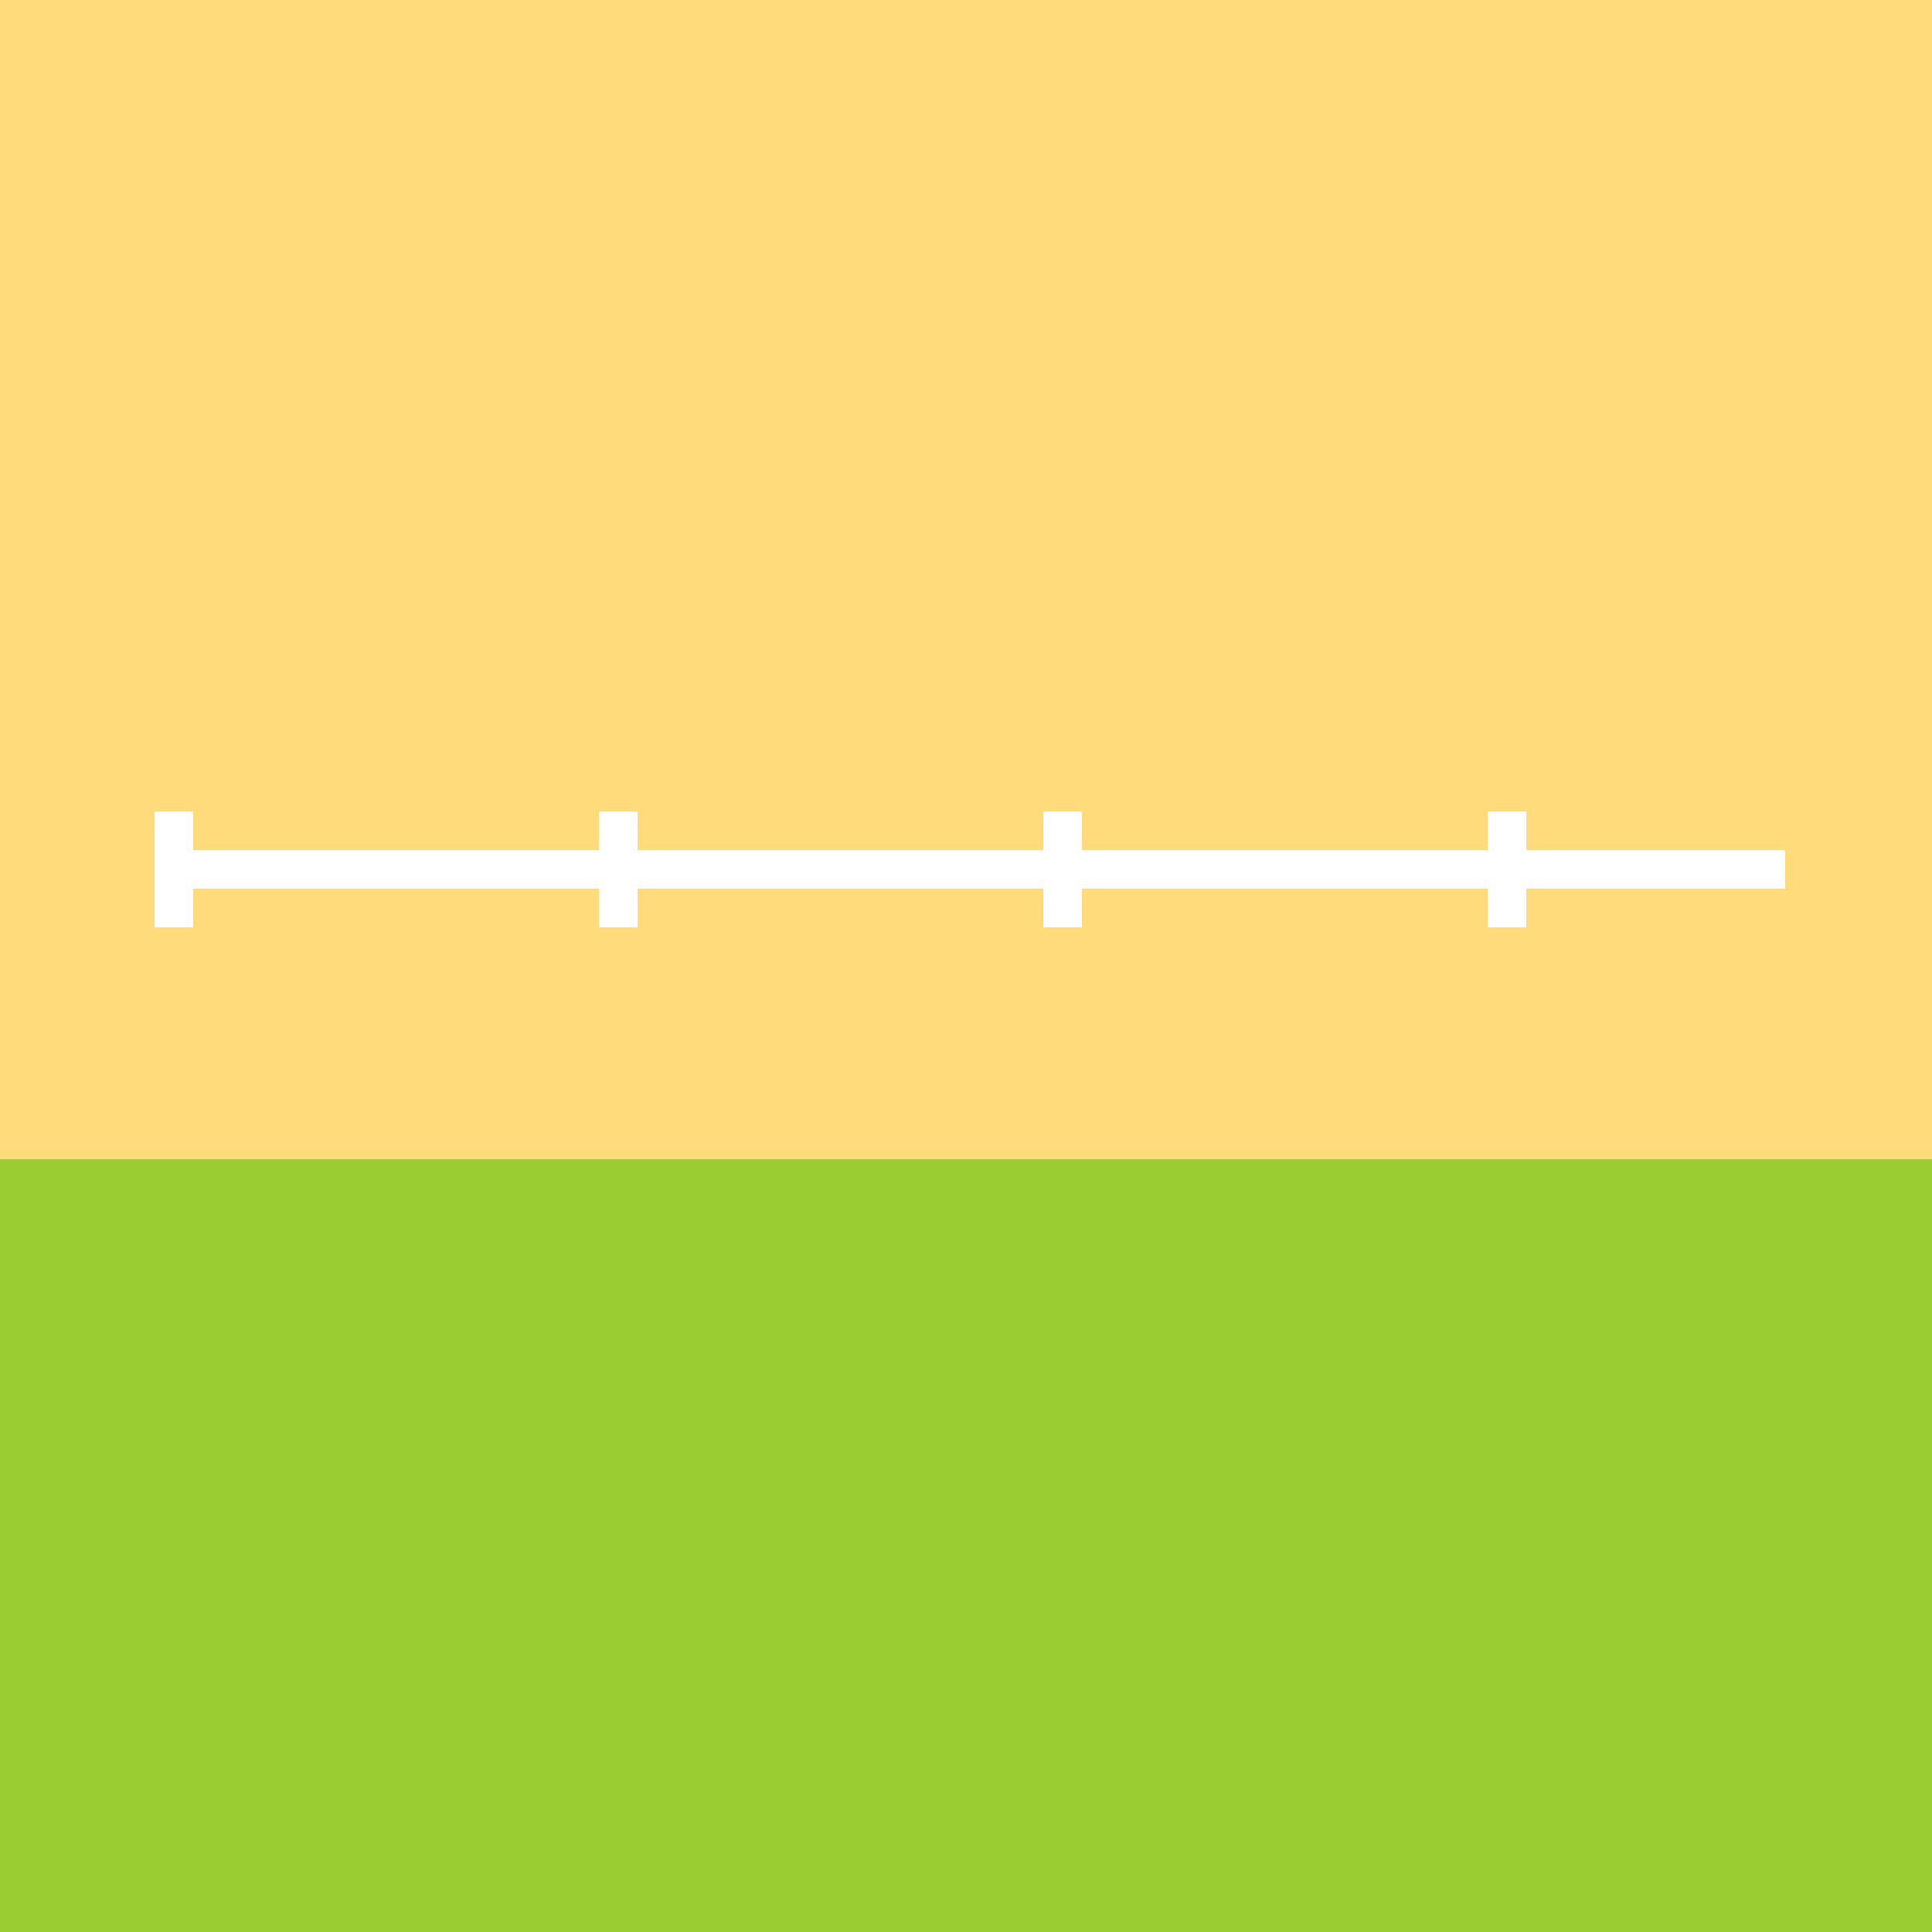
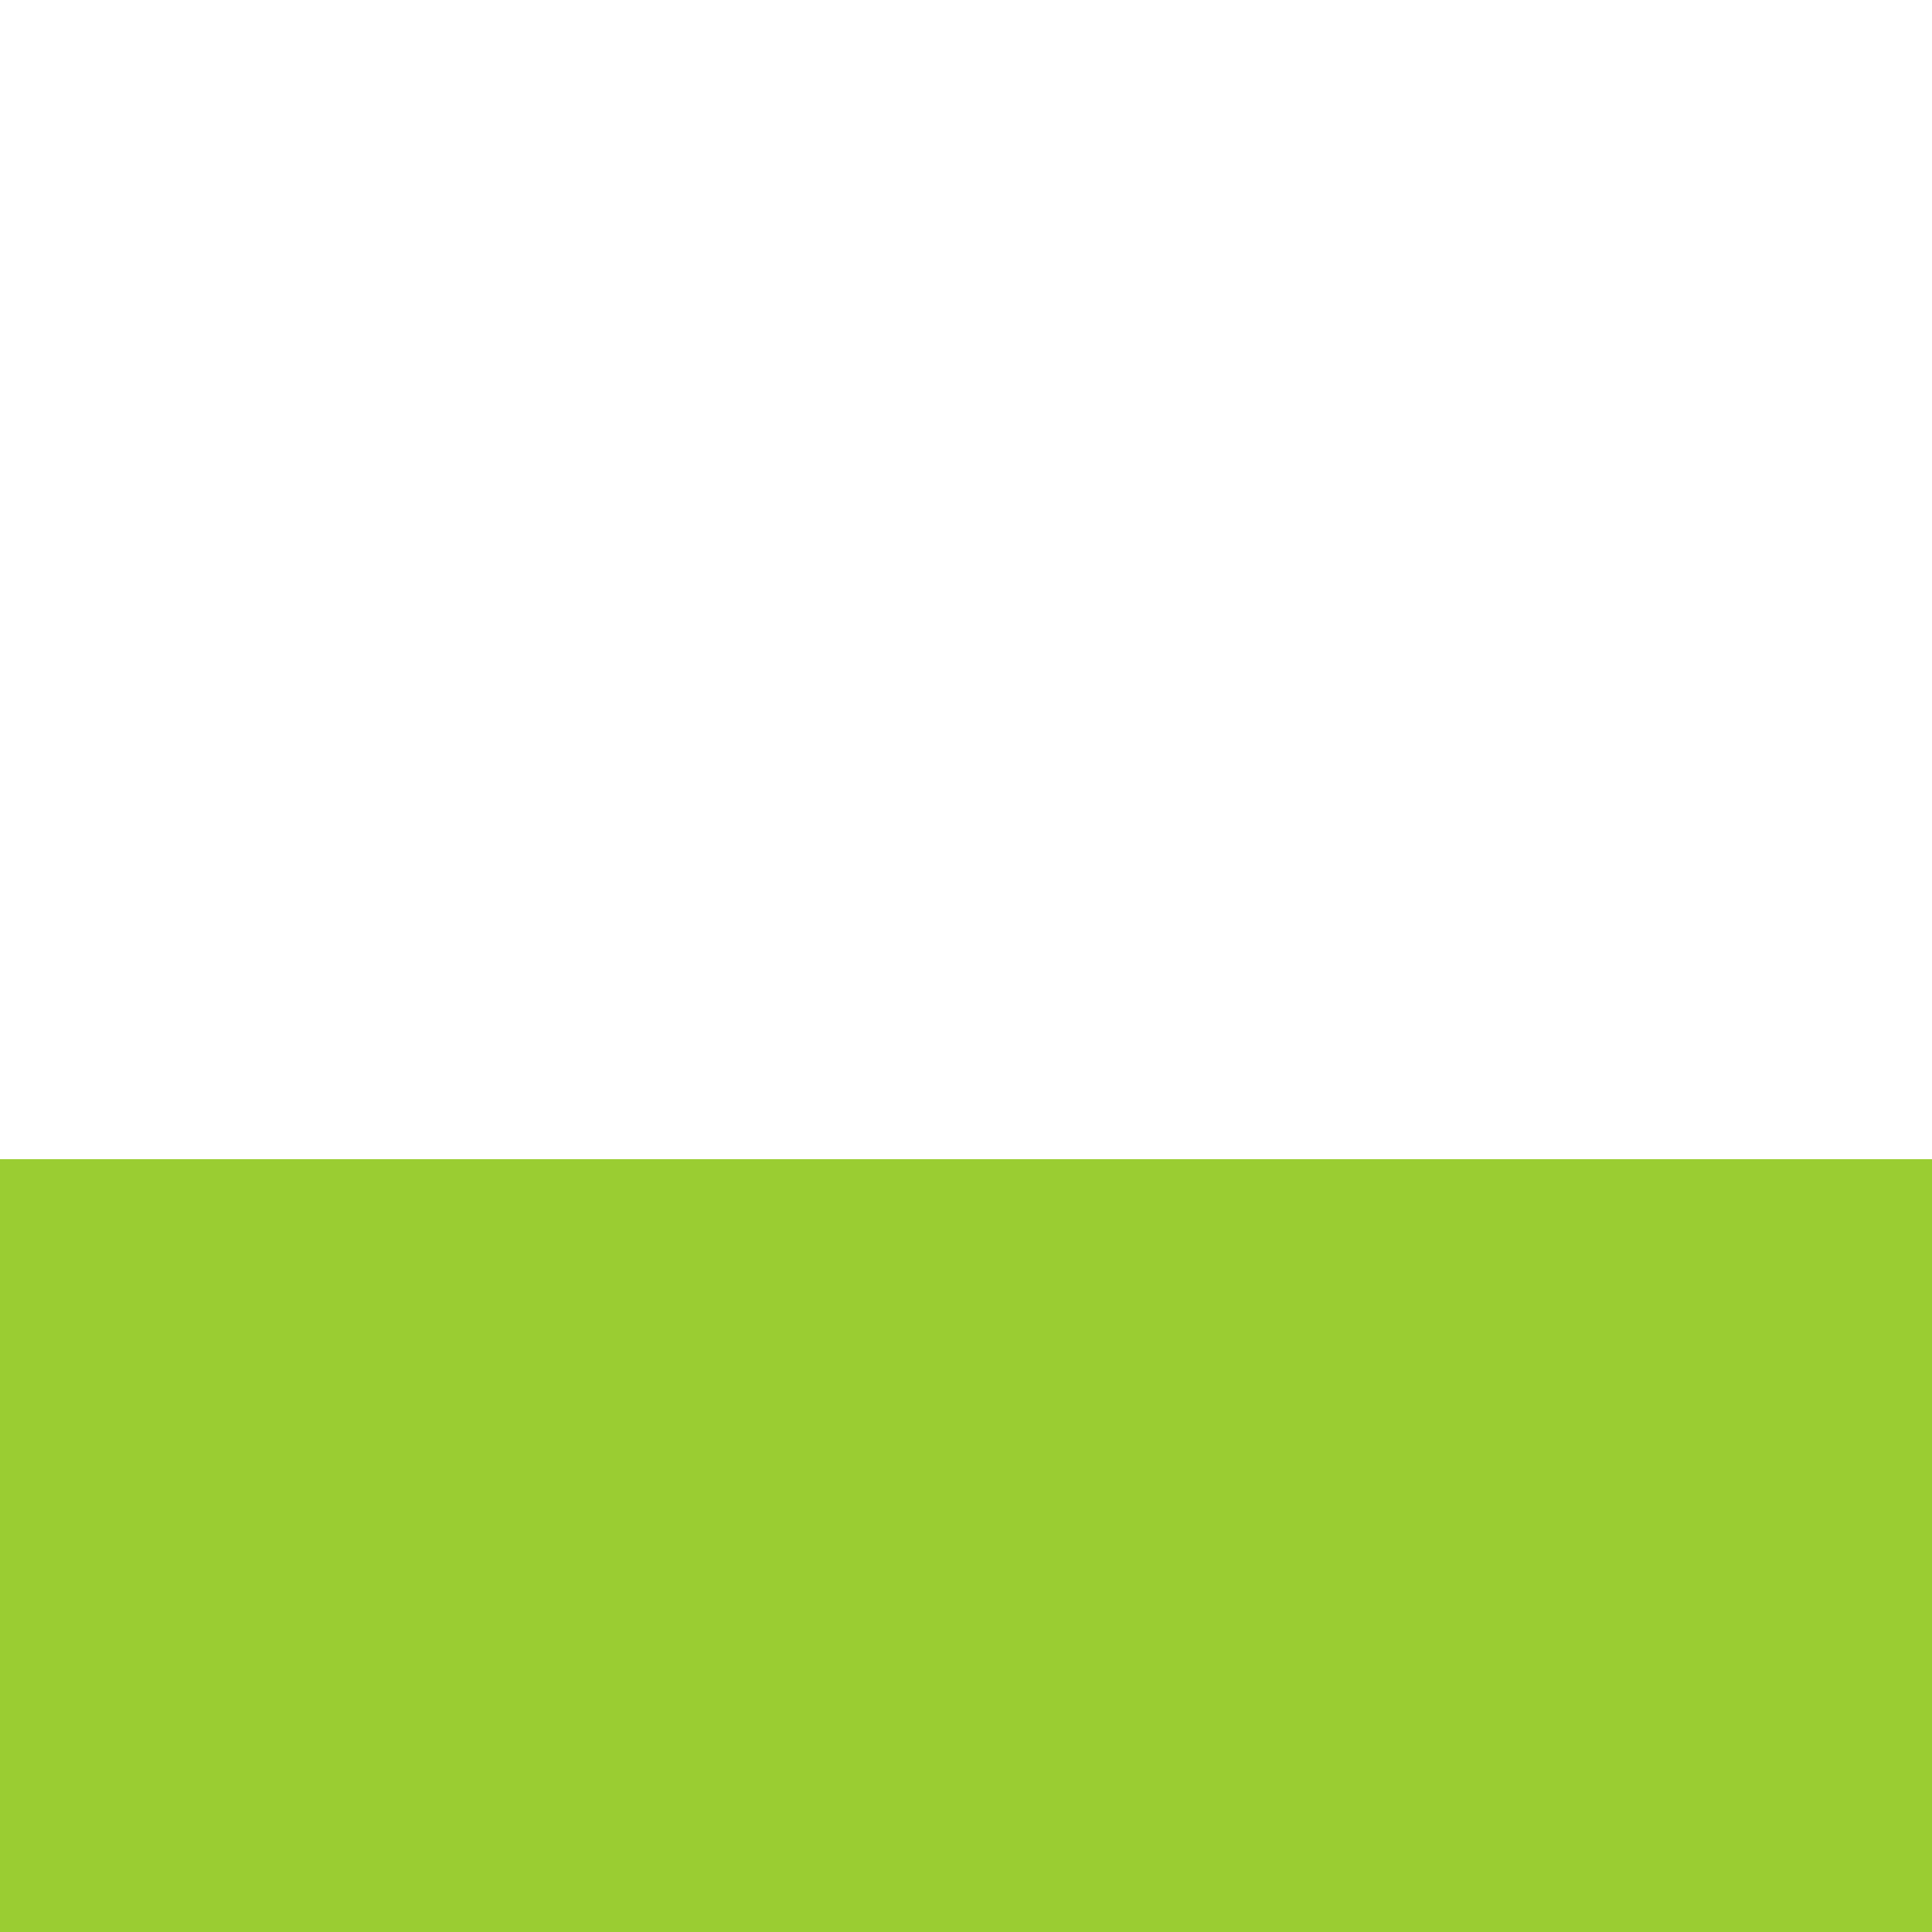
<svg xmlns="http://www.w3.org/2000/svg" width="500" height="500">
  <defs />
  <g>
-     <path fill="#FFDB7C" stroke="none" paint-order="stroke fill markers" d=" M 0 0 L 512 0 L 512 512 L 0 512 L 0 0 Z" />
    <path fill="#9ACD32" stroke="none" paint-order="stroke fill markers" d=" M 0 300 L 512 300 L 512 512 L 0 512 L 0 300 Z" />
    <path fill="#FFFFFF" stroke="none" paint-order="stroke fill markers" d=" M 50 220 L 462 220 L 462 230 L 50 230 L 50 220 Z" />
    <path fill="#FFFFFF" stroke="none" paint-order="stroke fill markers" d=" M 40 210 L 50 210 L 50 240 L 40 240 L 40 210 Z" />
    <path fill="#FFFFFF" stroke="none" paint-order="stroke fill markers" d=" M 155 210 L 165 210 L 165 240 L 155 240 L 155 210 Z" />
    <path fill="#FFFFFF" stroke="none" paint-order="stroke fill markers" d=" M 270 210 L 280 210 L 280 240 L 270 240 L 270 210 Z" />
    <path fill="#FFFFFF" stroke="none" paint-order="stroke fill markers" d=" M 385 210 L 395 210 L 395 240 L 385 240 L 385 210 Z" />
    <path fill="none" stroke="none" />
  </g>
</svg>